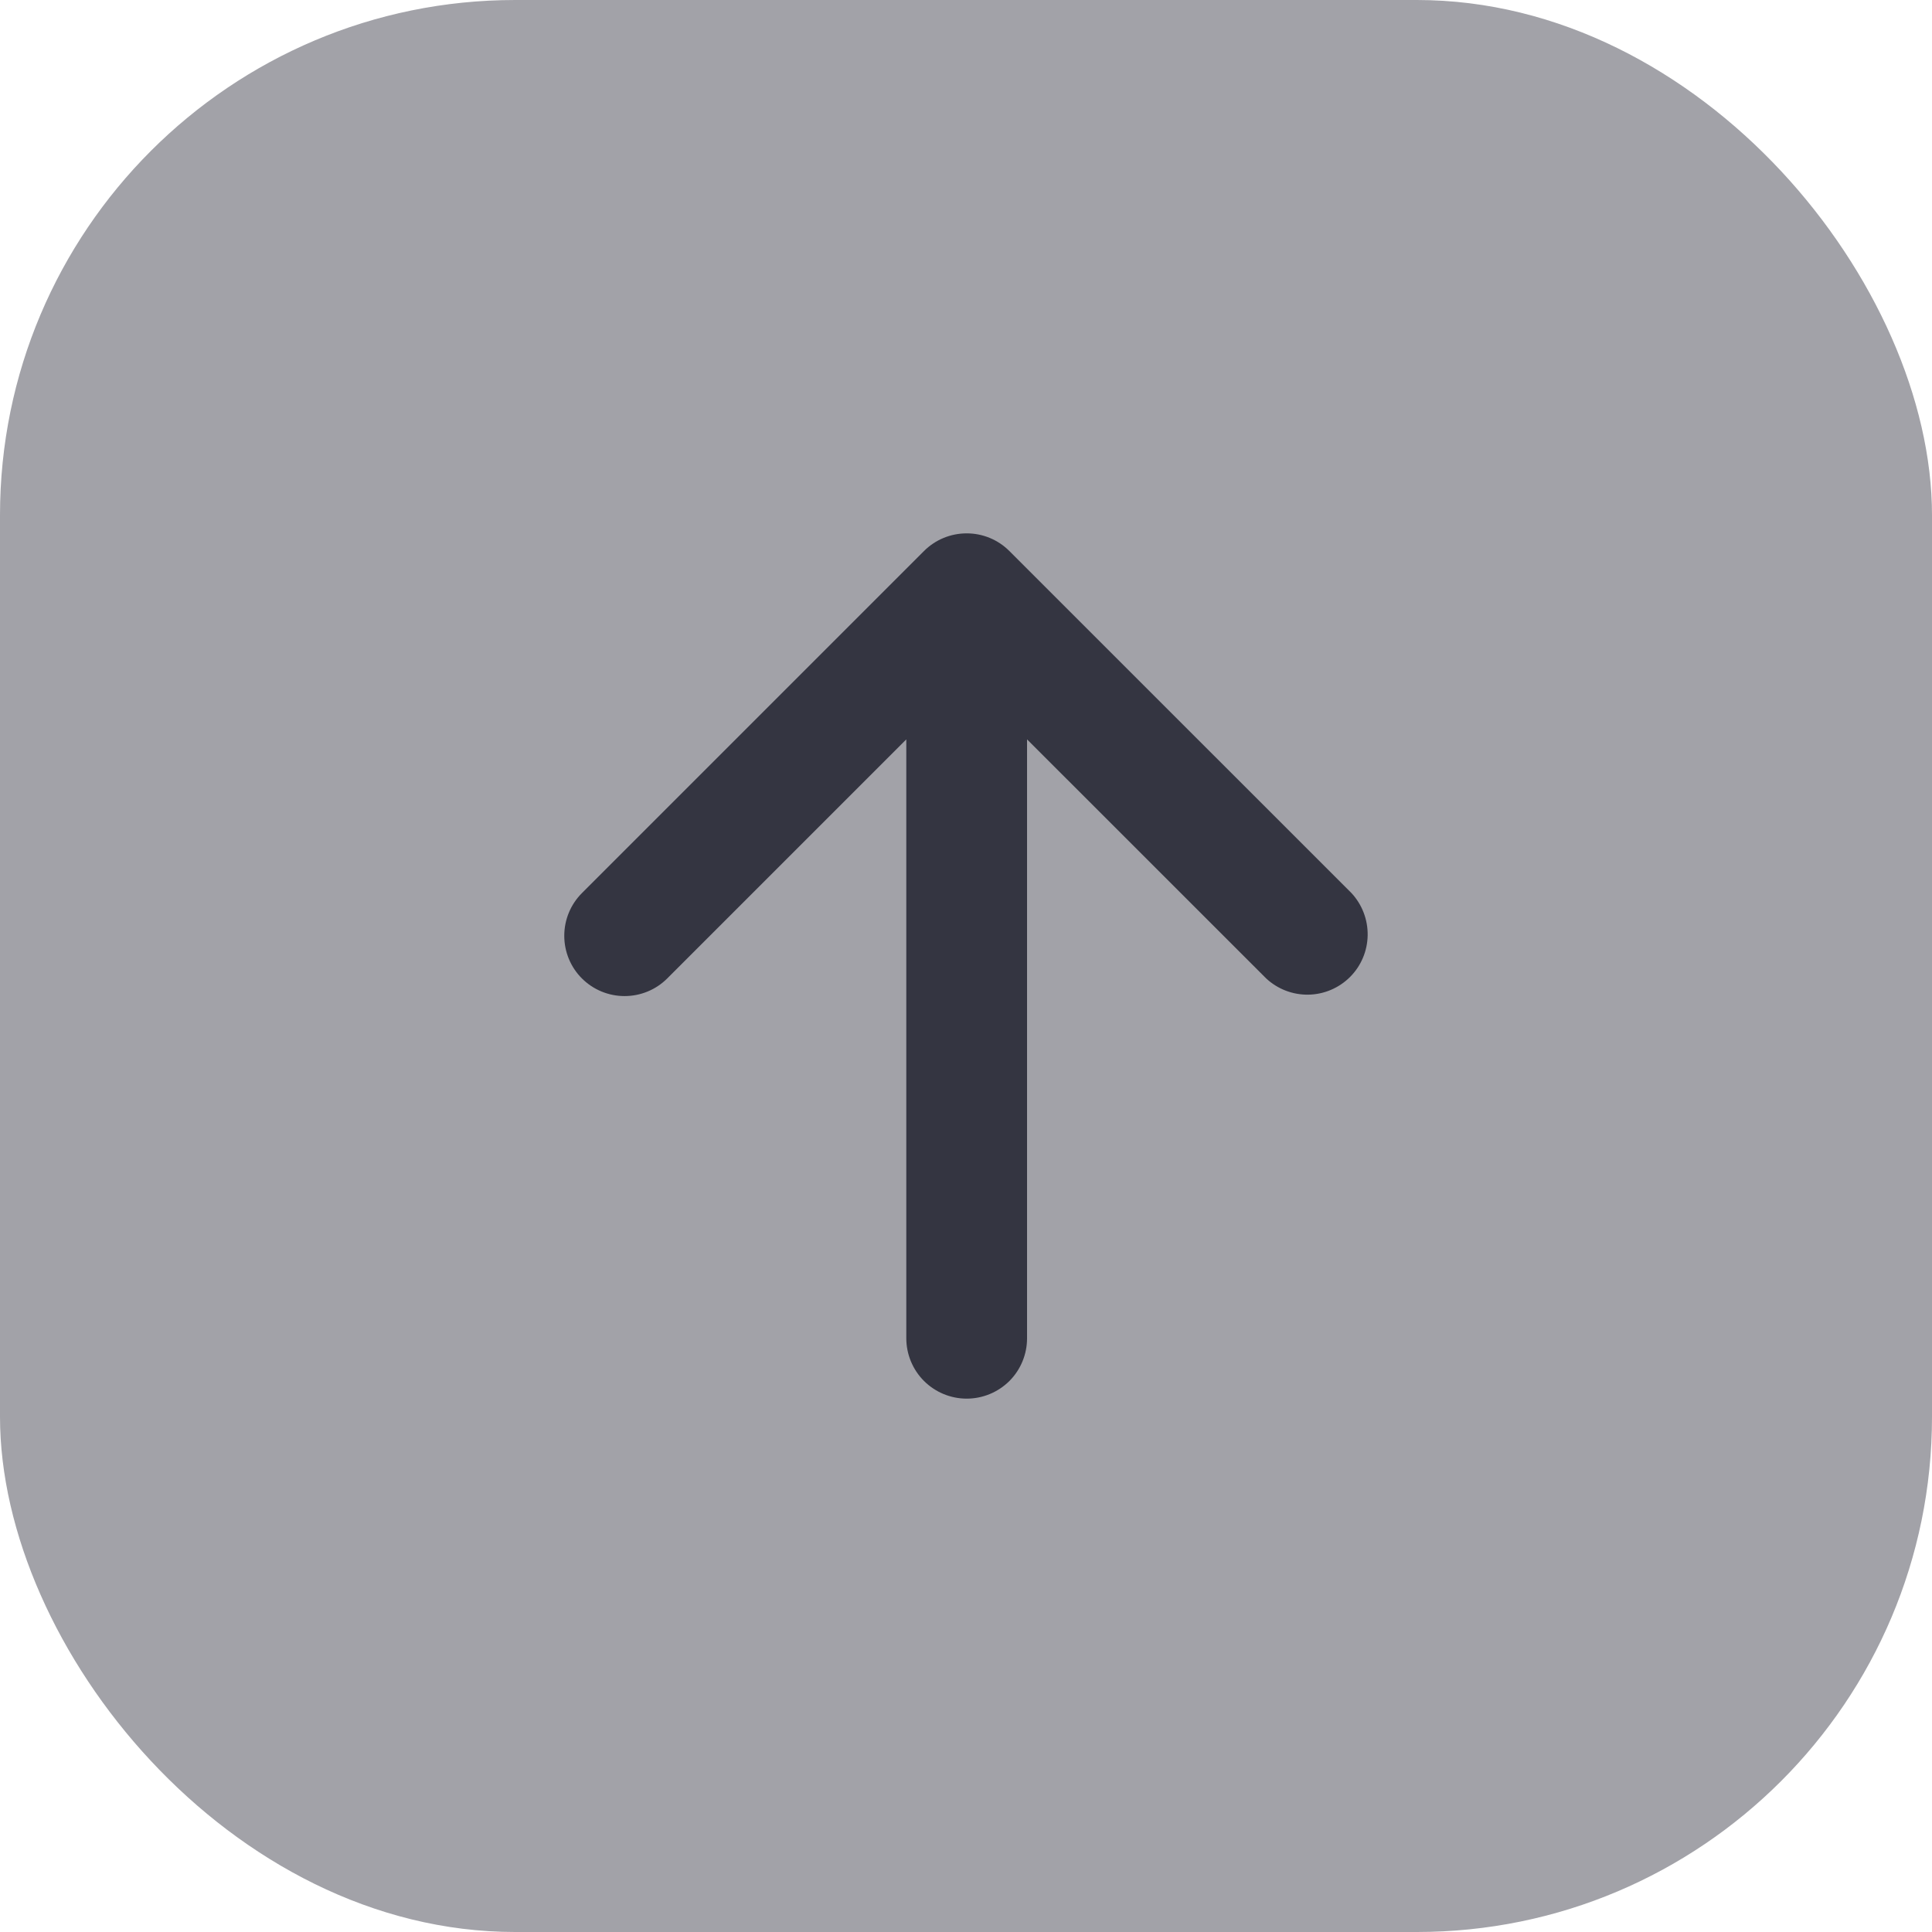
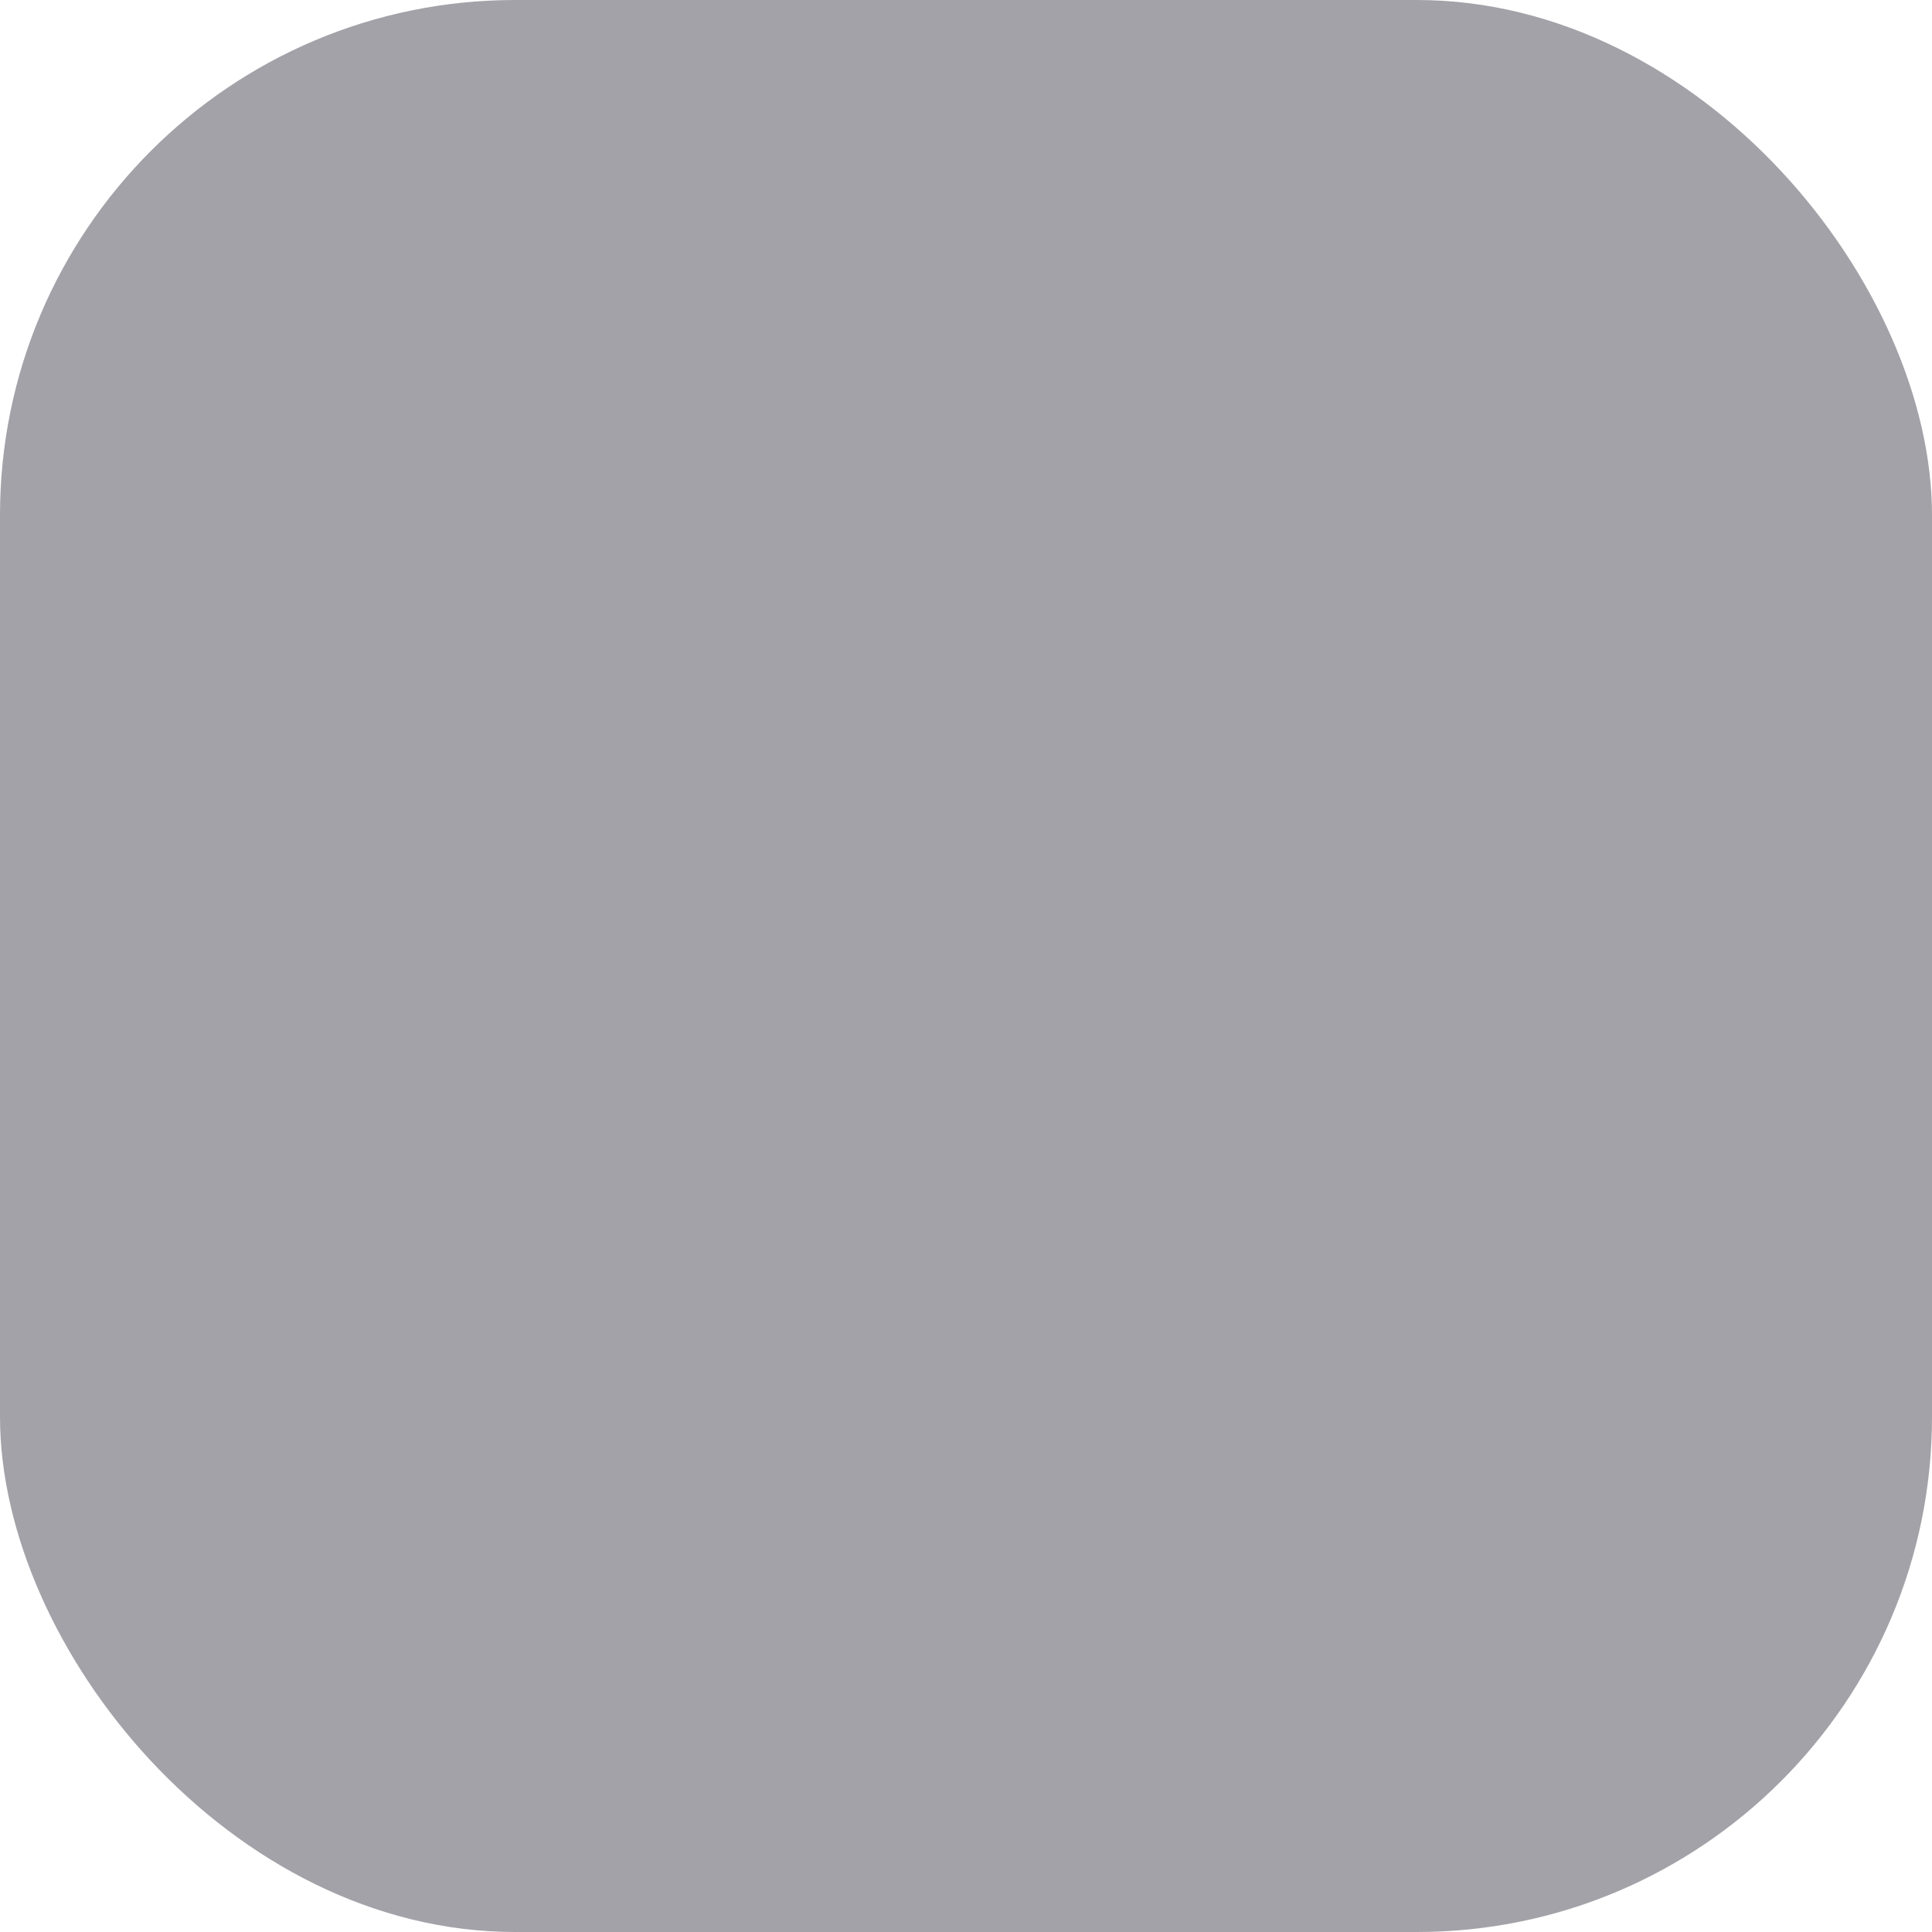
<svg xmlns="http://www.w3.org/2000/svg" width="30" height="30" viewBox="0 0 30 30" fill="none">
  <rect width="30" height="30" rx="8" fill="#A2A2A8" />
-   <path d="M9.036 15.193C8.86 15.018 8.762 14.779 8.762 14.531C8.762 14.282 8.86 14.044 9.036 13.868L14.348 8.556C14.524 8.38 14.762 8.282 15.011 8.282C15.259 8.282 15.498 8.38 15.673 8.556L20.986 13.868C21.151 14.046 21.241 14.281 21.237 14.524C21.233 14.767 21.135 14.999 20.963 15.171C20.791 15.342 20.56 15.441 20.317 15.445C20.074 15.449 19.839 15.359 19.661 15.193L15.948 11.481V20.781C15.948 21.029 15.85 21.268 15.674 21.444C15.498 21.619 15.259 21.718 15.011 21.718C14.762 21.718 14.524 21.619 14.348 21.444C14.172 21.268 14.073 21.029 14.073 20.781V11.481L10.361 15.193C10.185 15.369 9.947 15.467 9.698 15.467C9.45 15.467 9.212 15.369 9.036 15.193Z" fill="#343541" />
</svg>